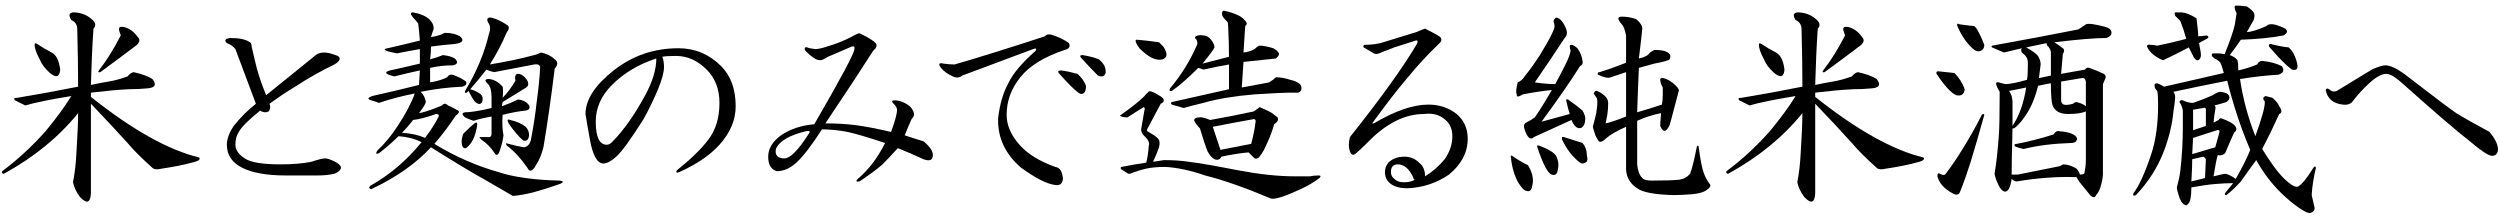
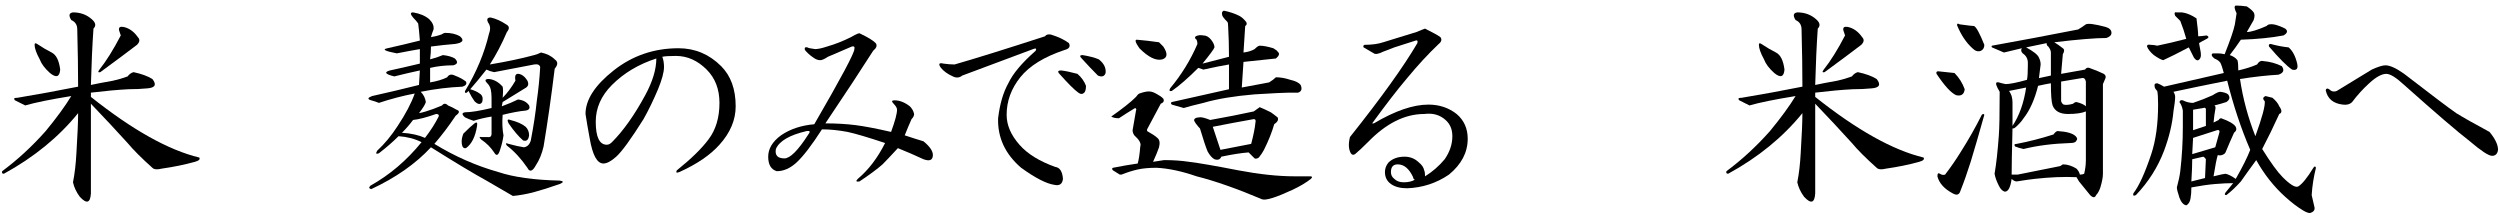
<svg xmlns="http://www.w3.org/2000/svg" version="1.1" id="レイヤー_1" x="0px" y="0px" width="366px" height="32px" viewBox="0 0 366 32" style="enable-background:new 0 0 366 32;" xml:space="preserve">
  <style type="text/css">

	.st0{fill:#1F2C5C;}
	.st1{fill-rule:evenodd;clip-rule:evenodd;}
	.st2{fill:#FFFFFF;}
	.st3{fill:#009DE1;}
	.st4{fill-rule:evenodd;clip-rule:evenodd;fill:#FFFFFF;}
	.st5{fill:#727171;}
	.st6{fill:#434343;}

</style>
  <g>
    <path d="M10.686,1.813c1.082,0,1.998,0.334,2.748,1c0.582,0.5,0.666,0.959,0.25,1.375c-0.168,2.418-0.293,5.168-0.375,8.25   c0.75-0.166,1.832-0.375,3.248-0.625c0.75-0.166,1.457-0.375,2.123-0.625c0.25-0.332,0.541-0.541,0.875-0.625   c1.166,0.25,2.08,0.584,2.748,1c0.666,0.834,0.416,1.293-0.75,1.375c-0.832,0.084-1.748,0.125-2.748,0.125   c-1.582,0.084-3.416,0.25-5.496,0.5v0.625c6.078,4.834,11.367,7.793,15.865,8.875c0.166,0.25-0.043,0.459-0.625,0.625   c-1.5,0.418-3.123,0.75-4.871,1c-0.668,0.168-1.125,0.125-1.375-0.125c-1.582-1.416-2.791-2.625-3.623-3.625   c-1.582-1.75-3.373-3.666-5.371-5.75c0,4.5,0,8.875,0,13.125c-0.084,1.416-0.625,1.582-1.623,0.5c-0.5-0.668-0.834-1.375-1-2.125   c0.25-1.25,0.416-2.666,0.5-4.25c0.166-2.666,0.25-4.625,0.25-5.875c-2.832,3.5-6.455,6.459-10.867,8.875   c-0.25,0-0.334-0.125-0.25-0.375c2.248-1.666,4.371-3.625,6.371-5.875c1.58-1.916,2.83-3.625,3.746-5.125   c-3.082,0.5-5.33,0.959-6.744,1.375c-0.668-0.332-1.168-0.582-1.5-0.75c-0.25-0.25-0.125-0.375,0.375-0.375   c2.998-0.5,5.953-1.041,8.869-1.625c0-2.416-0.043-5.207-0.125-8.375c0-0.666-0.293-1.125-0.875-1.375   C10.018,2.271,10.102,1.896,10.686,1.813z M7.563,7.688c0.666,0.334,1.082,1.168,1.25,2.5c-0.084,1.084-0.584,1.25-1.5,0.5   c-0.748-0.666-1.248-1.332-1.498-2c-0.5-0.916-0.75-1.625-0.75-2.125c0-0.25,0.125-0.291,0.375-0.125   C6.189,6.938,6.895,7.355,7.563,7.688z M20.18,5.438c0.332,0.334,0.291,0.709-0.125,1.125c-1.418,1.084-3.207,2.418-5.371,4   c-0.334,0.084-0.375-0.041-0.125-0.375c0.998-1.25,2.039-2.916,3.123-5c-0.084-0.25-0.168-0.5-0.25-0.75   c-0.084-0.416,0.125-0.582,0.625-0.5C18.887,4.105,19.596,4.605,20.18,5.438z" />
-     <path d="M36.586,6.188c0.166,0.084,0.25,0.293,0.25,0.625l0.5,2.125c0.332,1.5,0.873,3.168,1.623,5   c1.75-1.416,4.123-3.332,7.121-5.75c0.332-0.332,0.789-0.5,1.373-0.5c0.5,0,1.166,0.168,2,0.5c0.498,0.334,0.33,0.75-0.5,1.25   c-1.918,0.918-3.832,2-5.746,3.25c-1.25,0.75-2.498,1.584-3.748,2.5c0.166,0.418,0.125,0.793-0.125,1.125   c-0.168,0.084-0.334,0.125-0.5,0.125c-0.25,0-0.5-0.082-0.748-0.25c-1.668,1.334-2.709,2.375-3.123,3.125   c-0.334,0.5-0.5,1.125-0.5,1.875s0.457,1.418,1.373,2c0.832,0.584,2.58,0.875,5.246,0.875c1.75,0,3.248-0.125,4.498-0.375   c1-0.332,1.664-0.5,1.998-0.5c0.332,0,0.832,0.168,1.5,0.5c0.748,0.418,0.998,0.793,0.748,1.125   c-0.168,0.25-0.457,0.459-0.873,0.625c-0.75,0.168-1.584,0.25-2.498,0.25h-4.623c-2.748,0-4.871-0.375-6.371-1.125   c-1.498-0.75-2.248-1.875-2.248-3.375c0-0.832,0.332-1.75,1-2.75c1-1.25,2.08-2.332,3.248-3.25l-2.998-8   c-0.334-0.416-0.75-0.707-1.25-0.875c-0.418-0.416-0.25-0.666,0.5-0.75C35.045,5.563,36.002,5.771,36.586,6.188z" />
    <path d="M62.844,2.813c0.5,0.5,0.707,1,0.625,1.5c-0.168,0.418-0.293,0.793-0.375,1.125c0.5-0.082,1-0.207,1.498-0.375   c0.25-0.166,0.457-0.25,0.625-0.25c0.832,0,1.541,0.168,2.123,0.5c0.666,0.584,0.416,0.959-0.748,1.125   c-1.084,0.084-2.25,0.209-3.498,0.375c0,0.584-0.043,1.209-0.125,1.875c0.666-0.166,1.289-0.375,1.873-0.625   c0.75,0.084,1.332,0.25,1.75,0.5c0.498,0.5,0.416,0.834-0.25,1c-1.168,0-2.291,0.125-3.373,0.375c0,0.75,0,1.459,0,2.125   c1-0.166,1.83-0.416,2.498-0.75c0.25-0.416,0.625-0.5,1.125-0.25c0.664,0.25,1.205,0.543,1.623,0.875c0.166,0.334,0,0.584-0.5,0.75   c-1.998,0.084-4.039,0.334-6.121,0.75c0.416,0.418,0.666,0.918,0.75,1.5c-0.084,0.334-0.418,0.875-0.998,1.625   c0.498-0.082,1.205-0.291,2.123-0.625c0.416-0.166,0.83-0.332,1.248-0.5c0.25-0.332,0.541-0.332,0.875,0   c0.416,0.168,0.832,0.375,1.25,0.625c0.498,0.168,0.455,0.459-0.125,0.875c-1,1.5-2.043,2.875-3.123,4.125   c2.998,1.834,6.121,3.209,9.367,4.125c2.25,0.75,5.248,1.168,8.994,1.25c0.582,0.084,0.582,0.25,0,0.5   c-1.416,0.5-2.748,0.916-3.996,1.25c-1,0.25-1.959,0.416-2.873,0.5c-1.418-0.834-2.707-1.582-3.873-2.25   c-1.832-1-4.539-2.625-8.119-4.875c-2.248,2.418-5.164,4.459-8.744,6.125c-0.334-0.084-0.375-0.25-0.125-0.5   c2.83-1.582,5.328-3.707,7.494-6.375c-0.998-0.5-2.123-0.791-3.371-0.875c-0.834,0.834-1.793,1.668-2.873,2.5   c-0.418,0.168-0.5,0.043-0.25-0.375c1.08-1,2.08-2.207,2.998-3.625c1.164-1.75,1.998-3.332,2.498-4.75   c-1.75,0.334-3.498,0.793-5.246,1.375c-0.418-0.166-0.793-0.291-1.125-0.375c-0.584-0.166-0.543-0.375,0.125-0.625   c2.248-0.5,4.537-1.041,6.871-1.625l0.123-2.125c-1.166,0.25-2.416,0.543-3.746,0.875c-1.334-0.332-1.543-0.625-0.625-0.875   c1.166-0.25,2.623-0.582,4.371-1V7.188c-0.998,0.168-2.123,0.375-3.371,0.625c-1.75-0.332-2.209-0.582-1.375-0.75   c1.5-0.332,3.08-0.707,4.746-1.125c-0.082-1.082-0.166-1.916-0.248-2.5c-0.168-0.25-0.418-0.541-0.75-0.875   c-0.418-0.5-0.418-0.75,0-0.75C61.469,1.98,62.26,2.313,62.844,2.813z M60.471,17.563c-0.5,0.668-1.043,1.293-1.625,1.875   c1.332,0.084,2.457,0.334,3.373,0.75c0.832-1.082,1.5-2.125,2-3.125c0.08-0.25-0.043-0.375-0.375-0.375   C62.426,17.188,61.303,17.48,60.471,17.563z M68.215,21.688c-0.418,0.084-0.625-0.25-0.625-1c0-0.332,0.082-0.707,0.25-1.125   c0.666-0.666,1.207-1.166,1.625-1.5c0.332-0.25,0.455-0.125,0.375,0.375C69.59,20.021,69.047,21.105,68.215,21.688z M77.209,11.813   c0.25,0.5,0.125,0.875-0.375,1.125c-1.084,0.668-2.166,1.334-3.248,2l-0.125,0.625c0.916-0.332,1.707-0.666,2.373-1   c0.75,0.084,1.291,0.375,1.625,0.875c0.166,0.418,0,0.668-0.5,0.75c-0.918,0.084-2.041,0.293-3.373,0.625   c-0.084,1.168-0.043,2.168,0.125,3c-0.084,0.668-0.25,1.375-0.5,2.125c-0.25,0.834-0.541,0.959-0.873,0.375   c-0.5-0.75-1.125-1.375-1.875-1.875c-0.334-0.332-0.334-0.457,0-0.375h0.875c0.416,0.084,0.625-0.082,0.625-0.5v-2.5   c-1,0.168-1.875,0.375-2.623,0.625c-0.5-0.166-0.918-0.332-1.25-0.5c-0.5-0.416-0.5-0.666,0-0.75c0.832,0,2.123-0.207,3.873-0.625   v-1.5c0-0.5-0.043-0.916-0.125-1.25c-0.084-0.332-0.25-0.625-0.5-0.875c-0.418-0.416-0.334-0.625,0.25-0.625   c0.75,0.084,1.414,0.459,1.998,1.125c0.082,0.334,0.082,0.875,0,1.625c0.666-0.666,1.291-1.5,1.875-2.5   c-0.168-0.916,0.123-1.207,0.873-0.875C76.666,11.105,76.959,11.396,77.209,11.813z M74.086,3.563   c0.5,0.25,0.541,0.625,0.125,1.125c-0.75,1.75-1.582,3.334-2.498,4.75c2.498-0.416,4.662-0.875,6.496-1.375   c0.33-0.082,0.664-0.207,0.998-0.375c0.832,0.168,1.5,0.5,2,1c0.498,0.334,0.498,0.793,0,1.375   c-0.5,4.084-1.043,7.875-1.625,11.375c-0.25,1.084-0.625,2-1.125,2.75c-0.498,0.918-0.916,1.043-1.248,0.375   c-0.918-1.332-1.916-2.416-2.998-3.25c-0.25-0.332-0.168-0.416,0.25-0.25c0.916,0.25,1.664,0.418,2.248,0.5   c0.5-0.082,0.832-0.416,1-1c0.416-2.166,0.705-4.082,0.873-5.75c0.25-1.75,0.416-3.416,0.5-5c-0.084-0.332-0.375-0.457-0.873-0.375   c-2.168,0.418-4.123,0.793-5.871,1.125c-0.418-0.082-0.793-0.207-1.125-0.375c-0.918,1.168-1.707,2.125-2.373,2.875   c0.582,0.168,1.041,0.375,1.373,0.625c0.416,0.25,0.541,0.668,0.375,1.25c-0.25,0.418-0.625,0.375-1.123-0.125   c-0.25-0.332-0.543-0.832-0.875-1.5l-0.25,0.25c-0.25,0.084-0.334,0-0.25-0.25c1.666-2.75,2.83-5.541,3.498-8.375   c0.25-0.666,0.207-1.207-0.125-1.625c-0.25-0.5-0.125-0.75,0.375-0.75C72.588,2.73,73.336,3.063,74.086,3.563z M76.959,18.563   c0.332,0.334,0.5,0.75,0.5,1.25c-0.084,0.668-0.375,0.918-0.875,0.75c-0.668-0.582-1.373-1.416-2.123-2.5   c-0.25-0.5-0.168-0.666,0.25-0.5C75.709,17.813,76.459,18.146,76.959,18.563z" />
    <path d="M105.58,9.688c1.414,1.418,2.123,3.375,2.123,5.875c0,2-0.793,3.875-2.373,5.625c-1.334,1.5-3.291,2.834-5.871,4   c-0.418,0.168-0.543,0.084-0.375-0.25c2.08-1.666,3.623-3.166,4.621-4.5c1.082-1.416,1.625-3.207,1.625-5.375   c0-2-0.625-3.625-1.875-4.875c-1.332-1.332-2.832-2-4.496-2c-1,0-1.668,0.043-1.998,0.125c0.166,0.418,0.25,0.918,0.25,1.5   c0,0.75-0.293,1.834-0.875,3.25c-0.668,1.584-1.375,3.043-2.123,4.375c-1.834,2.918-3.166,4.75-3.998,5.5   c-0.75,0.668-1.375,1-1.873,1c-0.918,0-1.584-1.207-2-3.625c-0.25-1.332-0.457-2.541-0.623-3.625c0-2.082,1.373-4.207,4.121-6.375   c2.748-2.166,5.912-3.25,9.494-3.25C101.748,7.063,103.83,7.938,105.58,9.688z M89.59,12.438c-1.582,1.584-2.373,3.375-2.373,5.375   c0,2.25,0.541,3.375,1.623,3.375c0.25,0,0.5-0.125,0.75-0.375c1.666-1.666,3.289-3.957,4.871-6.875   c1.082-2,1.625-3.791,1.625-5.375C93.504,9.396,91.34,10.688,89.59,12.438z" />
    <path d="M125.955,4.938c1.082,0.5,1.832,0.959,2.25,1.375c0.248,0.334,0.123,0.709-0.375,1.125   c-1.75,2.75-4.082,6.293-6.996,10.625c1.582,0,3.039,0.084,4.373,0.25c1.33,0.168,3.078,0.5,5.246,1   c0.582-1.582,0.873-2.666,0.873-3.25c0-0.25-0.168-0.541-0.498-0.875c-0.334-0.332-0.293-0.5,0.125-0.5   c0.748,0,1.498,0.293,2.248,0.875c0.332,0.334,0.541,0.709,0.625,1.125c0,0.25-0.125,0.5-0.375,0.75   c-0.334,0.75-0.668,1.543-1,2.375c1,0.334,1.914,0.625,2.748,0.875c0.916,0.75,1.375,1.418,1.375,2c0,0.75-0.459,0.959-1.375,0.625   c-1.25-0.582-2.498-1.125-3.748-1.625c-0.998,1.084-1.748,1.875-2.248,2.375c-0.75,0.668-1.873,1.5-3.373,2.5   c-0.498,0.084-0.582-0.041-0.25-0.375c1.582-1.332,2.914-3.082,3.998-5.25c-2.498-0.832-4.33-1.375-5.496-1.625   c-1.334-0.25-2.582-0.375-3.748-0.375c-1.498,2.334-2.748,3.959-3.746,4.875c-0.918,0.834-1.875,1.25-2.873,1.25   c-0.834-0.25-1.25-0.957-1.25-2.125c0-1.166,0.625-2.207,1.873-3.125c1.332-0.916,2.955-1.457,4.873-1.625   c3.912-6.75,5.871-10.416,5.871-11c0.082-0.332-0.043-0.457-0.375-0.375l-3.498,1.5c-0.5,0.334-0.875,0.5-1.125,0.5   c-0.334,0-0.666-0.125-0.998-0.375c-0.5-0.332-0.918-0.707-1.25-1.125c-0.084-0.332,0.041-0.457,0.375-0.375   c0.082,0.084,0.457,0.168,1.125,0.25c0.414,0,0.998-0.125,1.748-0.375c1.166-0.332,2.33-0.791,3.498-1.375   C125.412,4.938,125.871,4.771,125.955,4.938z M113.59,21.813c-0.168,0.918,0.25,1.375,1.248,1.375c0.832,0,2-1.166,3.498-3.5   c0.332-0.416,0.25-0.582-0.25-0.5C115.588,19.771,114.088,20.646,113.59,21.813z" />
    <path d="M156.49,6.313c0.25,0.5,0.041,0.834-0.625,1c-2.996,1-5.164,2.334-6.494,4c-1.334,1.668-2,3.5-2,5.5   c0,1.5,0.625,2.959,1.875,4.375c1.164,1.334,2.914,2.418,5.246,3.25c0.666,0.084,1.041,0.668,1.125,1.75   c-0.084,0.75-0.5,1.041-1.25,0.875c-1.168-0.166-2.791-1-4.871-2.5c-2.332-2-3.457-4.416-3.373-7.25   c0.25-2.082,0.75-3.791,1.498-5.125c0.666-1.416,2-3,3.998-4.75c0.166-0.332,0.041-0.416-0.375-0.25l-10.367,3.875   c-0.418,0.334-0.875,0.375-1.375,0.125c-0.75-0.332-1.332-0.75-1.748-1.25c-0.418-0.582-0.293-0.791,0.375-0.625   c0.582,0.084,1.123,0.125,1.623,0.125c2.914-0.832,7.328-2.207,13.24-4.125c0.166-0.25,0.457-0.332,0.875-0.25   C154.949,5.396,155.822,5.813,156.49,6.313z M157.74,10.813c0.582,0.5,0.998,1.084,1.248,1.75c0,0.5-0.084,0.834-0.25,1   c-0.248,0.25-0.541,0.25-0.873,0c-0.584-0.416-1.543-1.375-2.873-2.875c-0.168-0.25-0.043-0.375,0.375-0.375   C156.031,10.396,156.822,10.563,157.74,10.813z M160.863,8.688c0.748,0.584,1.08,1.25,0.998,2c-0.168,0.5-0.541,0.625-1.123,0.375   c-0.75-0.75-1.543-1.582-2.373-2.5c-0.334-0.332-0.293-0.5,0.125-0.5C159.488,8.23,160.279,8.438,160.863,8.688z" />
-     <path d="M169.432,13.813c0.332,0.168,0.623,0.375,0.873,0.625c0.166,0.334,0.041,0.584-0.373,0.75c-0.668,1.25-1.334,2.5-2,3.75   v0.25c0.75,0.418,1.25,0.75,1.5,1c0.332,0.25,0.416,0.709,0.25,1.375c-0.168,0.5-0.459,1.209-0.875,2.125   c0.5-0.082,1.041-0.166,1.623-0.25c1.332,0,2.539,0.084,3.623,0.25c1.416,0.168,3.83,0.584,7.244,1.25   c3.08,0.584,5.828,0.875,8.246,0.875h2.248c0.332-0.082,0.75-0.125,1.248-0.125c0.332,0,0.375,0.125,0.125,0.375   c-0.748,0.584-1.666,1.125-2.748,1.625c-2.332,1.082-3.789,1.541-4.371,1.375c-3.748-1.584-6.955-2.707-9.619-3.375   c-2.166-0.75-4.121-1.166-5.871-1.25c-1.082,0-1.998,0.084-2.748,0.25c-0.748,0.168-1.541,0.418-2.373,0.75h-0.25l-0.998-0.625   c-0.168-0.166-0.168-0.291,0-0.375c1.248-0.25,2.455-0.457,3.621-0.625c0.166-0.582,0.291-1.416,0.375-2.5   c0.166-0.416-0.125-0.957-0.875-1.625c-0.168-0.25-0.248-0.5-0.248-0.75c0.164-1,0.33-1.957,0.498-2.875   c0.082-0.166,0.041-0.291-0.125-0.375c-0.832,0.5-1.623,1-2.373,1.5c-0.5,0-0.873-0.082-1.123-0.25   c1.664-1.166,2.873-2.125,3.621-2.875c0.166-0.25,0.332-0.416,0.5-0.5C168.139,13.23,168.598,13.313,169.432,13.813z    M169.682,6.188c0.25,0.25,0.455,0.459,0.623,0.625c0.666,1,0.625,1.625-0.125,1.875c-0.916,0.25-2.041-0.291-3.371-1.625   c-0.584-0.832-0.709-1.25-0.375-1.25C167.432,5.896,168.514,6.021,169.682,6.188z M181.422,2.313c0.332,0.168,0.666,0.459,1,0.875   c0.166,0.25,0.125,0.459-0.125,0.625c-0.084,1.418-0.168,2.709-0.25,3.875c0.666-0.082,1.207-0.25,1.625-0.5   c0.332-0.332,0.58-0.5,0.748-0.5c0.5,0,1.166,0.125,2,0.375c0.416,0.25,0.623,0.418,0.623,0.5c0.332,0.25,0.25,0.584-0.248,1   c-0.918,0.084-2.5,0.25-4.748,0.5l-0.25,3.75c1.332-0.25,2.664-0.5,3.998-0.75c0.416-0.25,0.75-0.5,1-0.75   c0.664,0,1.373,0.125,2.123,0.375c0.75,0.168,1.248,0.418,1.498,0.75c0.25,0.584,0.125,0.959-0.375,1.125c-0.25,0-0.707,0-1.373,0   c-0.584,0-2.248,0.084-4.996,0.25c-2.998,0.25-5.496,0.668-7.496,1.25c-1.416,0.334-2.373,0.584-2.873,0.75l-1.748-0.5   c-0.168-0.166-0.168-0.291,0-0.375c0.416-0.082,0.791-0.166,1.125-0.25c2.164-0.5,4.578-1.041,7.244-1.625V9.438   c-1,0.168-2.248,0.418-3.748,0.75c-0.25-0.082-0.5-0.166-0.748-0.25c-1.5,1.5-2.791,2.625-3.873,3.375   c-0.334,0.084-0.418-0.041-0.25-0.375c1.664-2,2.998-4.166,3.998-6.5c0-0.25-0.043-0.457-0.125-0.625   c-0.25-0.166-0.293-0.332-0.125-0.5c0.332-0.166,0.705-0.207,1.123-0.125c0.416,0,0.791,0.209,1.125,0.625   c0.332,0.418,0.5,0.793,0.5,1.125c-0.084,0.25-0.668,1.043-1.75,2.375c1.332-0.332,2.623-0.666,3.873-1c0-1.5-0.043-3-0.125-4.5   c0-0.332-0.043-0.541-0.125-0.625c-0.5-0.5-0.75-0.832-0.75-1c-0.084-0.332,0-0.541,0.25-0.625   C180.006,1.73,180.756,1.98,181.422,2.313z M186.045,16.438c0.25,0.168,0.582,0.418,0.998,0.75c0.166,0.334,0,0.668-0.498,1   c-0.334,1.168-0.834,2.418-1.5,3.75c-0.168,0.334-0.418,0.709-0.75,1.125c-0.248,0.168-0.457,0.209-0.623,0.125   c-0.25-0.25-0.543-0.541-0.875-0.875c-1.084,0.084-2.416,0.293-3.998,0.625c-0.168,0.418-0.498,0.543-0.998,0.375   c-0.334-0.166-0.668-0.541-1-1.125c-0.25-0.582-0.625-1.707-1.125-3.375c-0.166-0.166-0.373-0.416-0.623-0.75   c-0.168-0.25-0.25-0.416-0.25-0.5c0.082-0.25,0.332-0.375,0.75-0.375c0.248-0.082,0.789,0.043,1.623,0.375   c2.33-0.416,4.453-0.832,6.371-1.25c0.332-0.25,0.623-0.457,0.873-0.625C184.836,15.855,185.377,16.105,186.045,16.438z    M177.551,18.563c0.416,1.25,0.791,2.375,1.123,3.375c1.25-0.25,2.748-0.541,4.498-0.875c0.332-1.25,0.541-2.291,0.625-3.125   c0.082-0.332,0-0.5-0.25-0.5C181.215,17.855,179.215,18.23,177.551,18.563z" />
+     <path d="M169.432,13.813c0.332,0.168,0.623,0.375,0.873,0.625c0.166,0.334,0.041,0.584-0.373,0.75c-0.668,1.25-1.334,2.5-2,3.75   v0.25c0.75,0.418,1.25,0.75,1.5,1c0.332,0.25,0.416,0.709,0.25,1.375c-0.168,0.5-0.459,1.209-0.875,2.125   c0.5-0.082,1.041-0.166,1.623-0.25c1.332,0,2.539,0.084,3.623,0.25c1.416,0.168,3.83,0.584,7.244,1.25   c3.08,0.584,5.828,0.875,8.246,0.875h2.248c0.332,0,0.375,0.125,0.125,0.375   c-0.748,0.584-1.666,1.125-2.748,1.625c-2.332,1.082-3.789,1.541-4.371,1.375c-3.748-1.584-6.955-2.707-9.619-3.375   c-2.166-0.75-4.121-1.166-5.871-1.25c-1.082,0-1.998,0.084-2.748,0.25c-0.748,0.168-1.541,0.418-2.373,0.75h-0.25l-0.998-0.625   c-0.168-0.166-0.168-0.291,0-0.375c1.248-0.25,2.455-0.457,3.621-0.625c0.166-0.582,0.291-1.416,0.375-2.5   c0.166-0.416-0.125-0.957-0.875-1.625c-0.168-0.25-0.248-0.5-0.248-0.75c0.164-1,0.33-1.957,0.498-2.875   c0.082-0.166,0.041-0.291-0.125-0.375c-0.832,0.5-1.623,1-2.373,1.5c-0.5,0-0.873-0.082-1.123-0.25   c1.664-1.166,2.873-2.125,3.621-2.875c0.166-0.25,0.332-0.416,0.5-0.5C168.139,13.23,168.598,13.313,169.432,13.813z    M169.682,6.188c0.25,0.25,0.455,0.459,0.623,0.625c0.666,1,0.625,1.625-0.125,1.875c-0.916,0.25-2.041-0.291-3.371-1.625   c-0.584-0.832-0.709-1.25-0.375-1.25C167.432,5.896,168.514,6.021,169.682,6.188z M181.422,2.313c0.332,0.168,0.666,0.459,1,0.875   c0.166,0.25,0.125,0.459-0.125,0.625c-0.084,1.418-0.168,2.709-0.25,3.875c0.666-0.082,1.207-0.25,1.625-0.5   c0.332-0.332,0.58-0.5,0.748-0.5c0.5,0,1.166,0.125,2,0.375c0.416,0.25,0.623,0.418,0.623,0.5c0.332,0.25,0.25,0.584-0.248,1   c-0.918,0.084-2.5,0.25-4.748,0.5l-0.25,3.75c1.332-0.25,2.664-0.5,3.998-0.75c0.416-0.25,0.75-0.5,1-0.75   c0.664,0,1.373,0.125,2.123,0.375c0.75,0.168,1.248,0.418,1.498,0.75c0.25,0.584,0.125,0.959-0.375,1.125c-0.25,0-0.707,0-1.373,0   c-0.584,0-2.248,0.084-4.996,0.25c-2.998,0.25-5.496,0.668-7.496,1.25c-1.416,0.334-2.373,0.584-2.873,0.75l-1.748-0.5   c-0.168-0.166-0.168-0.291,0-0.375c0.416-0.082,0.791-0.166,1.125-0.25c2.164-0.5,4.578-1.041,7.244-1.625V9.438   c-1,0.168-2.248,0.418-3.748,0.75c-0.25-0.082-0.5-0.166-0.748-0.25c-1.5,1.5-2.791,2.625-3.873,3.375   c-0.334,0.084-0.418-0.041-0.25-0.375c1.664-2,2.998-4.166,3.998-6.5c0-0.25-0.043-0.457-0.125-0.625   c-0.25-0.166-0.293-0.332-0.125-0.5c0.332-0.166,0.705-0.207,1.123-0.125c0.416,0,0.791,0.209,1.125,0.625   c0.332,0.418,0.5,0.793,0.5,1.125c-0.084,0.25-0.668,1.043-1.75,2.375c1.332-0.332,2.623-0.666,3.873-1c0-1.5-0.043-3-0.125-4.5   c0-0.332-0.043-0.541-0.125-0.625c-0.5-0.5-0.75-0.832-0.75-1c-0.084-0.332,0-0.541,0.25-0.625   C180.006,1.73,180.756,1.98,181.422,2.313z M186.045,16.438c0.25,0.168,0.582,0.418,0.998,0.75c0.166,0.334,0,0.668-0.498,1   c-0.334,1.168-0.834,2.418-1.5,3.75c-0.168,0.334-0.418,0.709-0.75,1.125c-0.248,0.168-0.457,0.209-0.623,0.125   c-0.25-0.25-0.543-0.541-0.875-0.875c-1.084,0.084-2.416,0.293-3.998,0.625c-0.168,0.418-0.498,0.543-0.998,0.375   c-0.334-0.166-0.668-0.541-1-1.125c-0.25-0.582-0.625-1.707-1.125-3.375c-0.166-0.166-0.373-0.416-0.623-0.75   c-0.168-0.25-0.25-0.416-0.25-0.5c0.082-0.25,0.332-0.375,0.75-0.375c0.248-0.082,0.789,0.043,1.623,0.375   c2.33-0.416,4.453-0.832,6.371-1.25c0.332-0.25,0.623-0.457,0.873-0.625C184.836,15.855,185.377,16.105,186.045,16.438z    M177.551,18.563c0.416,1.25,0.791,2.375,1.123,3.375c1.25-0.25,2.748-0.541,4.498-0.875c0.332-1.25,0.541-2.291,0.625-3.125   c0.082-0.332,0-0.5-0.25-0.5C181.215,17.855,179.215,18.23,177.551,18.563z" />
    <path d="M208.627,4.188c1.166,0.584,1.916,1,2.25,1.25c0.248,0.334,0.164,0.668-0.25,1c-1.5,1.418-3.041,3.084-4.623,5   c-1.416,1.668-3.123,3.875-5.121,6.625h0.25c3.08-1.832,5.746-2.75,7.994-2.75c1.582,0,2.955,0.459,4.123,1.375   c1.08,0.918,1.623,2.125,1.623,3.625c0,2-0.918,3.75-2.748,5.25c-1.832,1.25-3.873,1.916-6.121,2c-0.998,0-1.791-0.209-2.373-0.625   c-0.584-0.416-0.875-1-0.875-1.75c0-0.5,0.166-0.957,0.5-1.375c0.582-0.582,1.375-0.875,2.373-0.875   c0.832,0,1.541,0.293,2.125,0.875c0.414,0.334,0.664,0.709,0.748,1.125c0.082,0.168,0.125,0.459,0.125,0.875   c1.082-0.666,2.041-1.5,2.873-2.5c0.75-1.082,1.125-2.207,1.125-3.375c0-1-0.334-1.791-1-2.375   c-0.832-0.75-1.873-1.041-3.123-0.875c-2.832,0-5.58,1.375-8.244,4.125c-0.748,0.75-1.373,1.334-1.873,1.75   c-0.25,0.168-0.459,0.125-0.625-0.125c-0.334-0.582-0.375-1.375-0.125-2.375c4.58-5.75,7.869-10.332,9.869-13.75   c0.082-0.332,0-0.457-0.25-0.375l-3.123,1l-1.625,0.625c-0.666,0.334-1.123,0.418-1.373,0.25l-1.5-0.875   c-0.082-0.166-0.043-0.291,0.125-0.375c1.082,0,2-0.125,2.748-0.375c0.832-0.25,2.457-0.75,4.873-1.5   C207.961,4.438,208.377,4.271,208.627,4.188z M203.631,25.188c0,0.418,0.166,0.75,0.5,1c0.332,0.334,0.791,0.5,1.373,0.5   c0.666,0,1.207-0.125,1.625-0.375c-0.168-0.082-0.25-0.207-0.25-0.375c-0.584-1.25-1.334-1.875-2.248-1.875   C203.963,24.063,203.631,24.438,203.631,25.188z" />
-     <path d="M223.693,24.188c0.666,1.084,0.875,2.084,0.625,3c-0.084,0.666-0.375,0.916-0.875,0.75c-0.25,0-0.625-0.375-1.123-1.125   c-0.584-1-0.959-2.25-1.125-3.75c-0.084-0.332,0.041-0.375,0.375-0.125C222.152,23.355,222.859,23.771,223.693,24.188z    M229.314,4.313c0.166,0.5,0.082,0.918-0.25,1.25c-1.416,2.168-2.873,4.334-4.371,6.5c1.164,0.168,2.164,0.25,2.998,0.25   c0.58-1.082,1.08-2.041,1.498-2.875c0.416-0.832,0.666-1.5,0.75-2c-0.084-0.25-0.125-0.5-0.125-0.75   c0.166-0.25,0.541-0.125,1.125,0.375c0.414,0.584,0.664,1.209,0.748,1.875c0.082,0.334-0.043,0.584-0.375,0.75   c-1.248,2-3.123,4.709-5.621,8.125c1.5-0.416,2.873-0.791,4.123-1.125c-0.168-0.5-0.334-1.125-0.5-1.875   c-0.084-0.25,0-0.332,0.25-0.25c0.832,0.584,1.539,1.125,2.123,1.625c0.332,0.584,0.457,1.043,0.375,1.375   c0,0.5-0.168,0.875-0.5,1.125c-0.584,0.25-1.082-0.125-1.498-1.125c-3.332,1.5-5.164,2.334-5.496,2.5   c-0.5,0.5-0.959,0.125-1.375-1.125c-0.168-0.5-0.084-0.832,0.25-1c0.5-0.25,0.916-0.5,1.25-0.75c0.748-1.082,1.58-2.416,2.498-4   c-1.084,0.084-2.498,0.293-4.248,0.625c-0.666,0.418-0.957,0.418-0.873,0c-0.168-0.166-0.125-0.75,0.125-1.75   c0.414-0.166,0.748-0.457,0.998-0.875c0.75-0.916,1.5-1.957,2.248-3.125c1.582-2.582,2.291-4.041,2.125-4.375   c0-0.166-0.043-0.332-0.125-0.5c0-0.25,0.125-0.457,0.375-0.625C228.396,2.646,228.896,3.23,229.314,4.313z M227.816,22.813   c0.33,0.668,0.414,1.334,0.25,2c-0.084,0.668-0.375,0.918-0.875,0.75c-0.584-0.166-1.293-1.5-2.123-4   c-0.084-0.25,0-0.332,0.248-0.25C226.648,21.813,227.482,22.313,227.816,22.813z M231.688,20.938c0.416,0.5,0.625,1.084,0.625,1.75   c0.166,0.668,0.082,1.043-0.25,1.125c-0.25,0.168-0.5,0.168-0.75,0c-1.082-0.832-1.957-1.957-2.623-3.375   c-0.084-0.332,0-0.457,0.25-0.375C229.689,20.313,230.605,20.605,231.688,20.938z M239.557,2.813   c0.582,0.5,0.875,0.959,0.875,1.375c-0.084,0.918-0.25,2.375-0.5,4.375c0.832-0.166,1.375-0.457,1.625-0.875   c0.25-0.166,0.457-0.291,0.625-0.375c0.83,0,1.414,0.084,1.748,0.25c0.582,0.25,0.75,0.625,0.5,1.125   c-0.168,0.168-0.918,0.375-2.248,0.625c-0.918,0.25-1.668,0.459-2.25,0.625c-0.084,1.75-0.168,3.918-0.25,6.5   c1.166-0.332,2.375-0.707,3.623-1.125c0.082-0.416,0.125-0.916,0.125-1.5v-1c-0.25-0.416-0.375-0.832-0.375-1.25   c0.166-0.25,0.625-0.166,1.375,0.25c0.748,0.5,1.205,0.959,1.373,1.375c-0.084,0.334-0.459,1.75-1.123,4.25   c-0.084,0.334-0.168,0.625-0.25,0.875c-0.5,1.084-0.959,1.125-1.375,0.125c0-0.25,0.041-0.875,0.125-1.875   c-1.248,0.25-2.416,0.625-3.498,1.125c0,2.168,0,4.293,0,6.375c0.082,0.918,0.332,1.584,0.75,2c0.166,0.25,0.625,0.375,1.375,0.375   c1.914,0,3.248-0.041,3.996-0.125c0.666-0.082,1.207-0.375,1.625-0.875c0.25-0.582,0.58-1.916,0.998-4   c0.082-0.166,0.166-0.166,0.25,0c0.25,1.918,0.5,3.209,0.75,3.875c0.25,0.668,0.541,1.209,0.875,1.625   c0.25,0.25,0.041,0.582-0.625,1c-0.418,0.25-1.084,0.416-1.998,0.5c-1,0.082-1.918,0.125-2.748,0.125   c-2.748-0.084-4.498-0.418-5.248-1c-1.166-0.75-1.707-1.832-1.623-3.25c0-1.916,0-3.832,0-5.75   c-1.334,0.584-2.332,1.168-2.998,1.75c-0.418,0.418-0.75,0.543-1,0.375c-0.168-0.25-0.332-0.541-0.498-0.875   c-0.168-0.5-0.293-0.916-0.375-1.25c0.25-0.916,0.416-1.582,0.5-2c0.164-1,0.205-1.707,0.123-2.125   c-0.166-0.25-0.332-0.5-0.498-0.75c0.166-0.332,0.332-0.457,0.498-0.375c1.082,0.5,1.625,1.084,1.625,1.75   c0,0.668-0.043,1.25-0.125,1.75c-0.084,0.418-0.168,0.834-0.25,1.25c0.5-0.082,1.5-0.416,2.998-1c0-2.166,0-4.332,0-6.5   c-0.5,0.168-1.25,0.418-2.248,0.75c-0.334,0.168-0.959,0.043-1.875-0.375c-0.084-0.25,0-0.375,0.25-0.375   c1.332-0.416,2.623-0.875,3.873-1.375v-4c-0.168-0.832-0.375-1.375-0.625-1.625c-0.668-0.75-0.668-1.125,0-1.125   C238.184,2.438,238.891,2.563,239.557,2.813z" />
    <path d="M263.123,1.813c1.08,0,1.998,0.334,2.748,1c0.58,0.5,0.664,0.959,0.25,1.375c-0.168,2.418-0.293,5.168-0.375,8.25   c0.748-0.166,1.83-0.375,3.248-0.625c0.748-0.166,1.455-0.375,2.123-0.625c0.25-0.332,0.541-0.541,0.873-0.625   c1.166,0.25,2.082,0.584,2.75,1c0.664,0.834,0.414,1.293-0.75,1.375c-0.834,0.084-1.75,0.125-2.748,0.125   c-1.584,0.084-3.416,0.25-5.496,0.5v0.625c6.078,4.834,11.367,7.793,15.863,8.875c0.166,0.25-0.043,0.459-0.625,0.625   c-1.498,0.418-3.123,0.75-4.871,1c-0.668,0.168-1.125,0.125-1.373-0.125c-1.584-1.416-2.793-2.625-3.623-3.625   c-1.584-1.75-3.373-3.666-5.371-5.75c0,4.5,0,8.875,0,13.125c-0.084,1.416-0.625,1.582-1.625,0.5   c-0.5-0.668-0.832-1.375-0.998-2.125c0.25-1.25,0.414-2.666,0.498-4.25c0.166-2.666,0.25-4.625,0.25-5.875   c-2.832,3.5-6.453,6.459-10.867,8.875c-0.25,0-0.334-0.125-0.25-0.375c2.248-1.666,4.373-3.625,6.371-5.875   c1.58-1.916,2.83-3.625,3.748-5.125c-3.082,0.5-5.33,0.959-6.746,1.375c-0.668-0.332-1.168-0.582-1.498-0.75   c-0.25-0.25-0.125-0.375,0.373-0.375c2.998-0.5,5.953-1.041,8.869-1.625c0-2.416-0.043-5.207-0.125-8.375   c0-0.666-0.293-1.125-0.873-1.375C262.455,2.271,262.539,1.896,263.123,1.813z M260,7.688c0.664,0.334,1.08,1.168,1.248,2.5   c-0.084,1.084-0.584,1.25-1.498,0.5c-0.75-0.666-1.25-1.332-1.5-2c-0.498-0.916-0.748-1.625-0.748-2.125   c0-0.25,0.125-0.291,0.373-0.125C258.625,6.938,259.332,7.355,260,7.688z M272.615,5.438c0.332,0.334,0.291,0.709-0.125,1.125   c-1.416,1.084-3.207,2.418-5.371,4c-0.334,0.084-0.375-0.041-0.125-0.375c1-1.25,2.041-2.916,3.123-5   c-0.084-0.25-0.168-0.5-0.25-0.75c-0.084-0.416,0.125-0.582,0.625-0.5C271.324,4.105,272.031,4.605,272.615,5.438z" />
    <path d="M286.135,10.688c0.666,0.668,1.164,1.459,1.498,2.375c-0.084,0.75-0.5,1.043-1.248,0.875   c-0.75-0.332-1.709-1.375-2.873-3.125c-0.084-0.25,0-0.375,0.25-0.375C284.592,10.521,285.385,10.605,286.135,10.688z    M290.506,16.813c-0.748,2.668-1.416,4.959-1.998,6.875c-0.5,1.584-1,3-1.5,4.25c-0.166,0.582-0.541,0.707-1.123,0.375   c-1.25-0.668-1.998-1.5-2.248-2.5c0-0.416,0.125-0.541,0.375-0.375c0.248,0.168,0.498,0.209,0.748,0.125   c0.832-1.082,1.582-2.166,2.248-3.25c1.166-1.832,2.207-3.666,3.123-5.5C290.297,16.646,290.422,16.646,290.506,16.813z    M289.008,3.813c0.332,0.168,0.83,1.084,1.498,2.75c0,0.418-0.168,0.709-0.5,0.875c-0.416,0.168-0.832,0.043-1.248-0.375   c-0.918-0.832-1.668-1.957-2.248-3.375c0-0.25,0.125-0.291,0.375-0.125C288.133,3.73,288.84,3.813,289.008,3.813z M308.244,3.938   c0.582,0.168,0.875,0.459,0.875,0.875c0,0.334-0.25,0.584-0.75,0.75c-1.582,0-4.123,0.209-7.619,0.625   c0.414,0.25,0.83,0.543,1.248,0.875c0.25,0.168,0.25,0.459,0,0.875l-0.25,2.875l3.498-0.625c0.166-0.25,0.375-0.332,0.625-0.25   c0.916,0.334,1.623,0.625,2.123,0.875c0.25,0.168,0.332,0.375,0.25,0.625c-0.168,0.418-0.293,0.709-0.375,0.875v13.125   c0,0.5-0.125,1.168-0.375,2c-0.168,0.5-0.375,0.875-0.625,1.125c-0.166,0.416-0.457,0.416-0.873,0l-1.625-2l-0.375-0.625   c-1.832-0.082-3.871,0-6.119,0.25c-0.75,0.084-1.625,0.209-2.623,0.375c-0.25,0-0.5-0.125-0.75-0.375   c-0.168,1.25-0.5,1.875-1,1.875c-0.334-0.084-0.625-0.375-0.873-0.875c-0.334-0.666-0.543-1.25-0.625-1.75   c0.25-1.416,0.457-3.291,0.625-5.625c0.08-1,0.123-3.125,0.123-6.375c-0.248-0.416-0.416-0.75-0.498-1   c-0.084-0.332,0.041-0.457,0.375-0.375c0.248,0.084,0.58,0.168,0.998,0.25c0.582,0,1.625-0.207,3.123-0.625   c0.082-0.416,0.125-1.082,0.125-2v-0.5c0-0.582-0.25-1.041-0.75-1.375c-0.25-0.25-0.293-0.5-0.125-0.75   c-0.748,0.168-1.623,0.375-2.623,0.625l-1.748-0.75c-0.084-0.082-0.084-0.166,0-0.25c4.162-0.75,8.369-1.541,12.615-2.375   c0.416-0.25,0.791-0.5,1.125-0.75C305.703,3.396,306.662,3.521,308.244,3.938z M294.129,13.313c0.166,0.25,0.291,0.5,0.375,0.75   c0.082,0.334,0.125,0.625,0.125,0.875v3.5c0.998-1.5,1.664-3.375,1.998-5.625L294.129,13.313z M298.375,12.563   c-0.498,2-1.207,3.584-2.123,4.75c-0.334,0.5-0.75,0.959-1.248,1.375c-0.084,0.084-0.209,0.125-0.375,0.125   c-0.084,3.334-0.125,5.584-0.125,6.75h0.875l6.244-1.25l0.375-0.25c0.666,0,1.332,0.209,1.998,0.625   c0.25,0.25,0.416,0.543,0.5,0.875c0.25,0,0.457-0.041,0.625-0.125c0.166-0.666,0.25-1.332,0.25-2v-7.125   c-0.584,0.25-1.457,0.375-2.623,0.375c-1.168,0-1.916-0.416-2.248-1.25c-0.168-0.5-0.25-1.582-0.25-3.25   C299.75,12.271,299.125,12.396,298.375,12.563z M303.873,19.938c0.248,0.25,0.289,0.459,0.123,0.625   c-0.082,0.25-0.373,0.375-0.873,0.375c-2.582,0.084-4.871,0.375-6.871,0.875c-0.418-0.082-0.832-0.207-1.248-0.375   c-0.168-0.25-0.084-0.375,0.25-0.375c1.748-0.332,3.537-0.791,5.371-1.375c0.25-0.332,0.457-0.5,0.623-0.5   C302.58,19.271,303.455,19.521,303.873,19.938z M296.627,6.938c1.082,0.584,1.705,1.084,1.873,1.5c0.166,0.334,0.25,0.668,0.25,1   c-0.084,0.668-0.168,1.334-0.25,2l1.75-0.375V7.688c0-0.25-0.125-0.541-0.375-0.875c-0.168-0.082-0.25-0.25-0.25-0.5L296.627,6.938   z M301.748,14.813c0.082,0.25,0.207,0.418,0.375,0.5c0.332,0.084,0.791,0.043,1.375-0.125c0.166-0.166,0.332-0.25,0.498-0.25   c0.666,0.168,1.125,0.375,1.375,0.625v-3.625c-0.084-0.416-0.293-0.582-0.625-0.5l-2.998,0.5V14.813z" />
    <path d="M329.936,1.813c0.166,0.25,0.166,0.625,0,1.125c-0.334,0.584-0.668,1.168-1,1.75c0.582,0,1.541-0.291,2.873-0.875   c0.166-0.166,0.332-0.25,0.5-0.25c0.5-0.082,1.25,0.125,2.248,0.625c0.416,0.334,0.332,0.668-0.248,1   c-1.75,0.334-3.832,0.543-6.246,0.625c-0.5,0.75-1.043,1.5-1.625,2.25c0.5,0.168,0.875,0.418,1.125,0.75   c0.082,0.25,0.125,0.75,0.125,1.5c1.082-0.25,1.998-0.541,2.748-0.875c0.25-0.416,0.541-0.582,0.875-0.5   c0.998,0.084,1.914,0.334,2.748,0.75c0.414,0.584,0.25,1-0.5,1.25c-1.584,0.084-3.457,0.293-5.621,0.625   c0.416,2.834,1.164,5.625,2.248,8.375c1-2.75,1.455-4.457,1.375-5.125c-0.334-0.332-0.293-0.582,0.123-0.75   c0.332,0.084,0.666,0.168,1,0.25c0.5,0.418,0.832,0.834,1,1.25c0.416,0.584,0.416,0.959,0,1.125   c-0.834,1.834-1.668,3.543-2.498,5.125c1.248,2,2.248,3.375,2.998,4.125c1.08,1.084,1.83,1.541,2.248,1.375   c0.582-0.332,1.33-1.25,2.248-2.75c0.166-0.25,0.291-0.25,0.375,0c-0.334,1.334-0.543,2.666-0.625,4   c0.166,0.75,0.291,1.291,0.375,1.625c0.166,0.5-0.043,0.832-0.625,1c-0.25,0-0.584-0.125-0.998-0.375   c-0.834-0.5-1.709-1.168-2.625-2c-1.666-1.5-3.08-3.291-4.246-5.375c-0.918,1.25-1.666,2.293-2.248,3.125   c-0.75,0.832-1.459,1.5-2.123,2c-0.25,0-0.293-0.125-0.125-0.375c0.414-0.5,0.789-0.959,1.123-1.375   c-0.75,0-1.623,0.043-2.623,0.125c-1,0.084-2.166,0.25-3.498,0.5c0,0.666-0.043,1.207-0.125,1.625c-0.084,0.5-0.293,0.832-0.623,1   c-0.418-0.084-0.75-0.459-1-1.125c-0.25-0.75-0.375-1.25-0.375-1.5c0.25-0.916,0.416-1.707,0.5-2.375   c0.25-2.166,0.375-4.332,0.375-6.5v-2.375c-0.084-0.5-0.25-0.916-0.5-1.25c0.082-0.25,0.25-0.332,0.5-0.25   c0.5,0.25,0.998,0.375,1.498,0.375c1-0.332,1.957-0.707,2.873-1.125c0.5-0.332,0.875-0.5,1.125-0.5   c0.582,0.084,0.955,0.209,1.123,0.375c0.332,0.418,0.25,0.793-0.248,1.125c-0.5,0.168-1.084,0.334-1.75,0.5   c0.166,0.084,0.207,0.293,0.125,0.625c-0.084,0.418-0.168,1.043-0.25,1.875c0.332-0.166,0.582-0.291,0.75-0.375   c0.082-0.166,0.207-0.25,0.375-0.25c1.164,0.418,1.873,0.834,2.123,1.25c0.166,0.334,0.082,0.625-0.25,0.875   c-0.418,0.918-0.834,1.875-1.248,2.875c-0.084,0.168-0.25,0.293-0.5,0.375c-0.25,0.084-0.459,0.084-0.625,0   c-0.168,0.5-0.375,1.543-0.625,3.125c1-0.25,1.582-0.375,1.75-0.375c0.414,0.084,0.914,0.334,1.498,0.75   c1-1.75,1.705-3.166,2.123-4.25c-1.332-3.082-2.457-6.457-3.373-10.125c-2.916,0.584-5.539,1.125-7.869,1.625   c0.166,0.25,0.25,0.5,0.25,0.75c0,0.418-0.084,1.125-0.25,2.125c-0.168,1.834-0.625,3.75-1.373,5.75   c-0.918,2.418-2.291,4.584-4.123,6.5c-0.334,0.166-0.459,0.082-0.375-0.25c0.832-1.084,1.707-3,2.623-5.75c0.666-2,1-4.416,1-7.25   c0-1-0.043-1.666-0.125-2c-0.25-0.25-0.375-0.457-0.375-0.625c-0.084-0.332,0.041-0.5,0.375-0.5c0.25,0.084,0.582,0.25,1,0.5   c1.414-0.332,4.328-1,8.744-2c-0.168-0.666-0.334-1.166-0.5-1.5c-0.168-0.25-0.459-0.457-0.875-0.625   c-0.418-0.332-0.5-0.582-0.25-0.75c0.166,0,0.416,0,0.75,0c0.332,0,0.666,0.043,1,0.125c0.83-2.082,1.33-3.541,1.498-4.375   c0.082-0.5,0.166-1.041,0.25-1.625c-0.334-0.666-0.375-1.041-0.125-1.125c0.5,0,1.041,0.043,1.623,0.125   C329.436,1.271,329.768,1.563,329.936,1.813z M319.443,1.813c0.666,0.084,1.373,0.375,2.123,0.875   c0.166,1.25,0.25,2.125,0.25,2.625c0.25,0,0.666-0.041,1.25-0.125c0.33,0.168,0.33,0.334,0,0.5c-0.5,0.25-0.875,0.459-1.125,0.625   c0.082,0.418,0.166,0.875,0.25,1.375c0.082,0.584-0.043,0.959-0.375,1.125c-0.168,0.084-0.375-0.041-0.625-0.375   c-0.334-0.666-0.584-1.166-0.75-1.5c-1.582,0.834-2.832,1.459-3.746,1.875c-0.334-0.082-0.793-0.332-1.375-0.75   c-0.5-0.416-0.832-0.832-0.998-1.25c0-0.25,0.166-0.332,0.498-0.25c0.332,0,0.666,0.043,1,0.125c1.25-0.25,2.664-0.582,4.248-1   c-0.25-0.916-0.543-1.791-0.875-2.625c-0.334-0.332-0.584-0.582-0.75-0.75c-0.168-0.416-0.084-0.582,0.25-0.5   C318.943,1.813,319.193,1.813,319.443,1.813z M320.941,23.313c0,0.834-0.043,1.918-0.125,3.25l2-0.5l0.125-2.75   c-0.084-0.166-0.209-0.291-0.375-0.375L320.941,23.313z M321.066,20.188l-0.125,2.375l3.373-1l0.625-2.25   c0-0.25-0.125-0.332-0.375-0.25C323.23,19.48,322.066,19.855,321.066,20.188z M321.066,19.063c1-0.332,1.625-0.541,1.875-0.625   v-2.5c-0.084-0.166-0.209-0.207-0.375-0.125c-0.5,0.084-1,0.168-1.5,0.25V19.063z M335.057,6.938c0.582,0.5,1,1.293,1.25,2.375   c0.166,0.75-0.084,1.043-0.75,0.875c-0.75-0.5-1.873-1.625-3.373-3.375c-0.084-0.25,0-0.375,0.25-0.375   C333.35,6.688,334.225,6.855,335.057,6.938z" />
    <path d="M347.227,10.188c0.914-0.416,1.58-0.625,1.998-0.625c0.666,0,1.58,0.418,2.748,1.25c3.998,3.084,6.537,5,7.619,5.75   c1.082,0.668,2.705,1.584,4.873,2.75c0.83,1,1.248,1.875,1.248,2.625c-0.084,0.584-0.375,0.875-0.875,0.875   c-0.498,0-1.582-0.707-3.246-2.125c-1.834-1.416-5.041-4.166-9.619-8.25c-1.168-1.082-2.041-1.625-2.623-1.625   c-0.668,0-1.5,0.459-2.498,1.375c-0.918,0.834-1.75,1.75-2.498,2.75c-0.334,0.334-0.793,0.459-1.375,0.375   c-1.416-0.166-2.248-0.875-2.498-2.125c0.082-0.25,0.25-0.291,0.5-0.125c0.332,0.334,0.707,0.418,1.123,0.25L347.227,10.188z" />
  </g>
</svg>